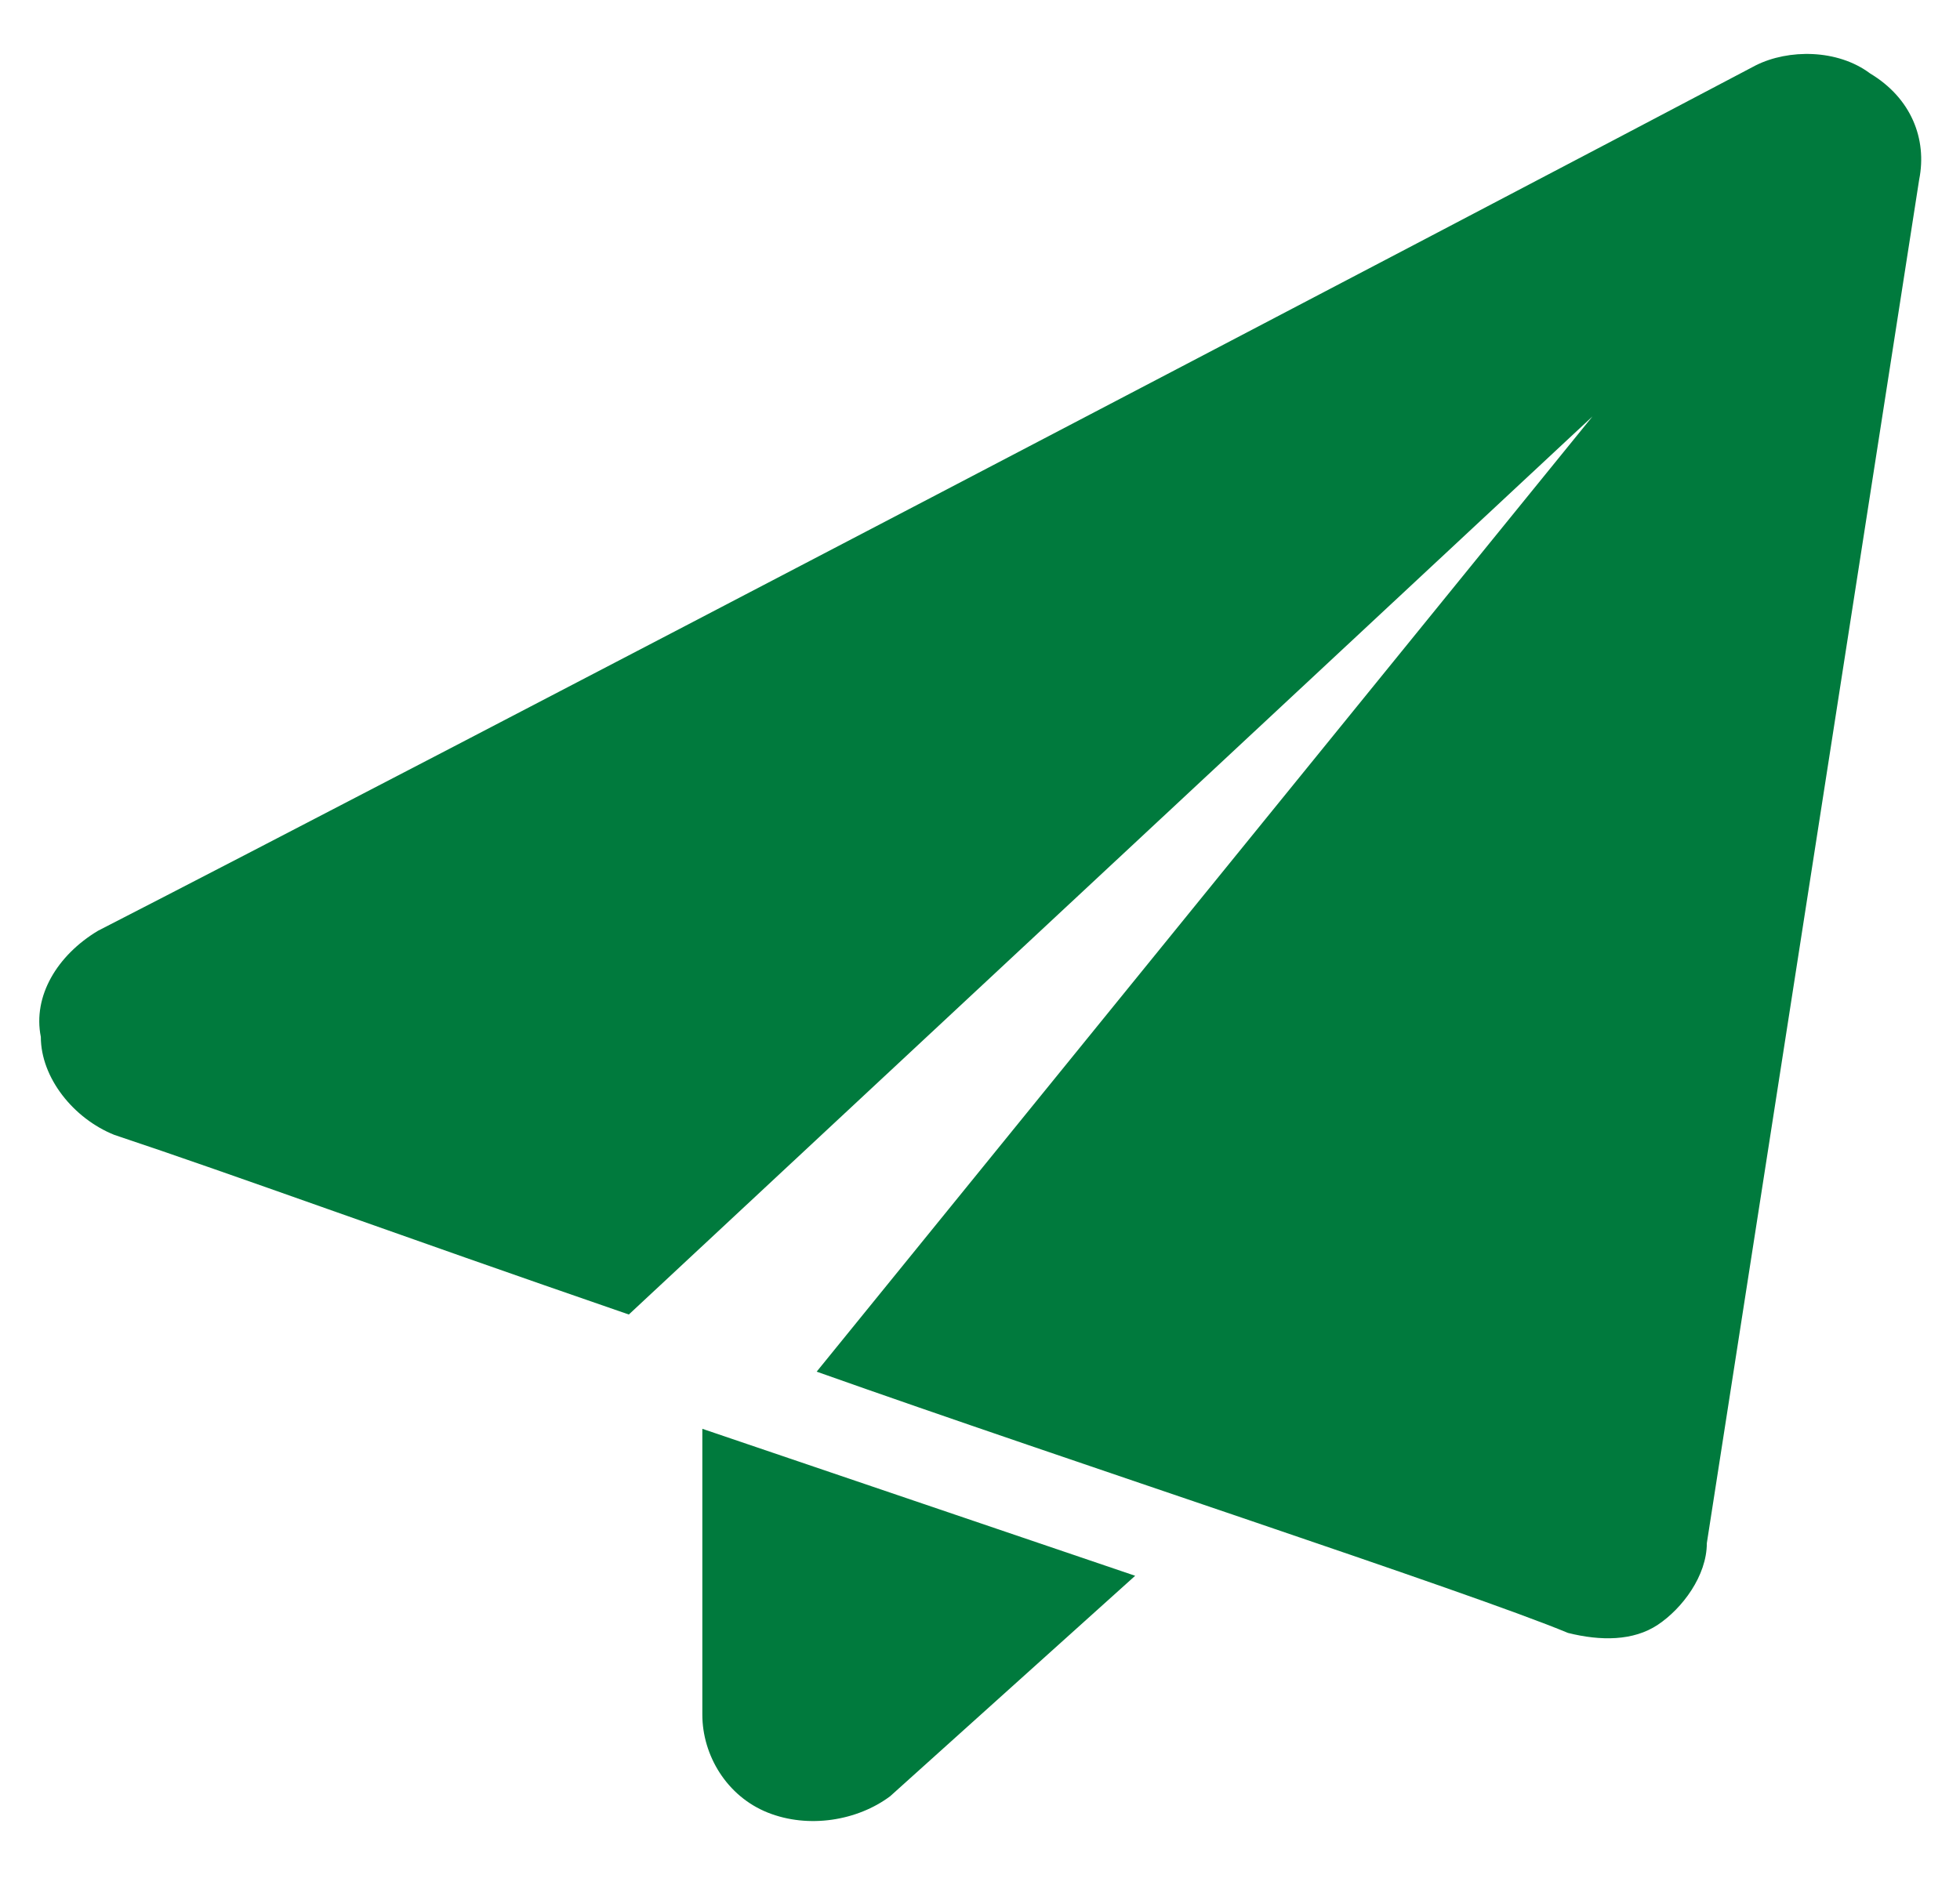
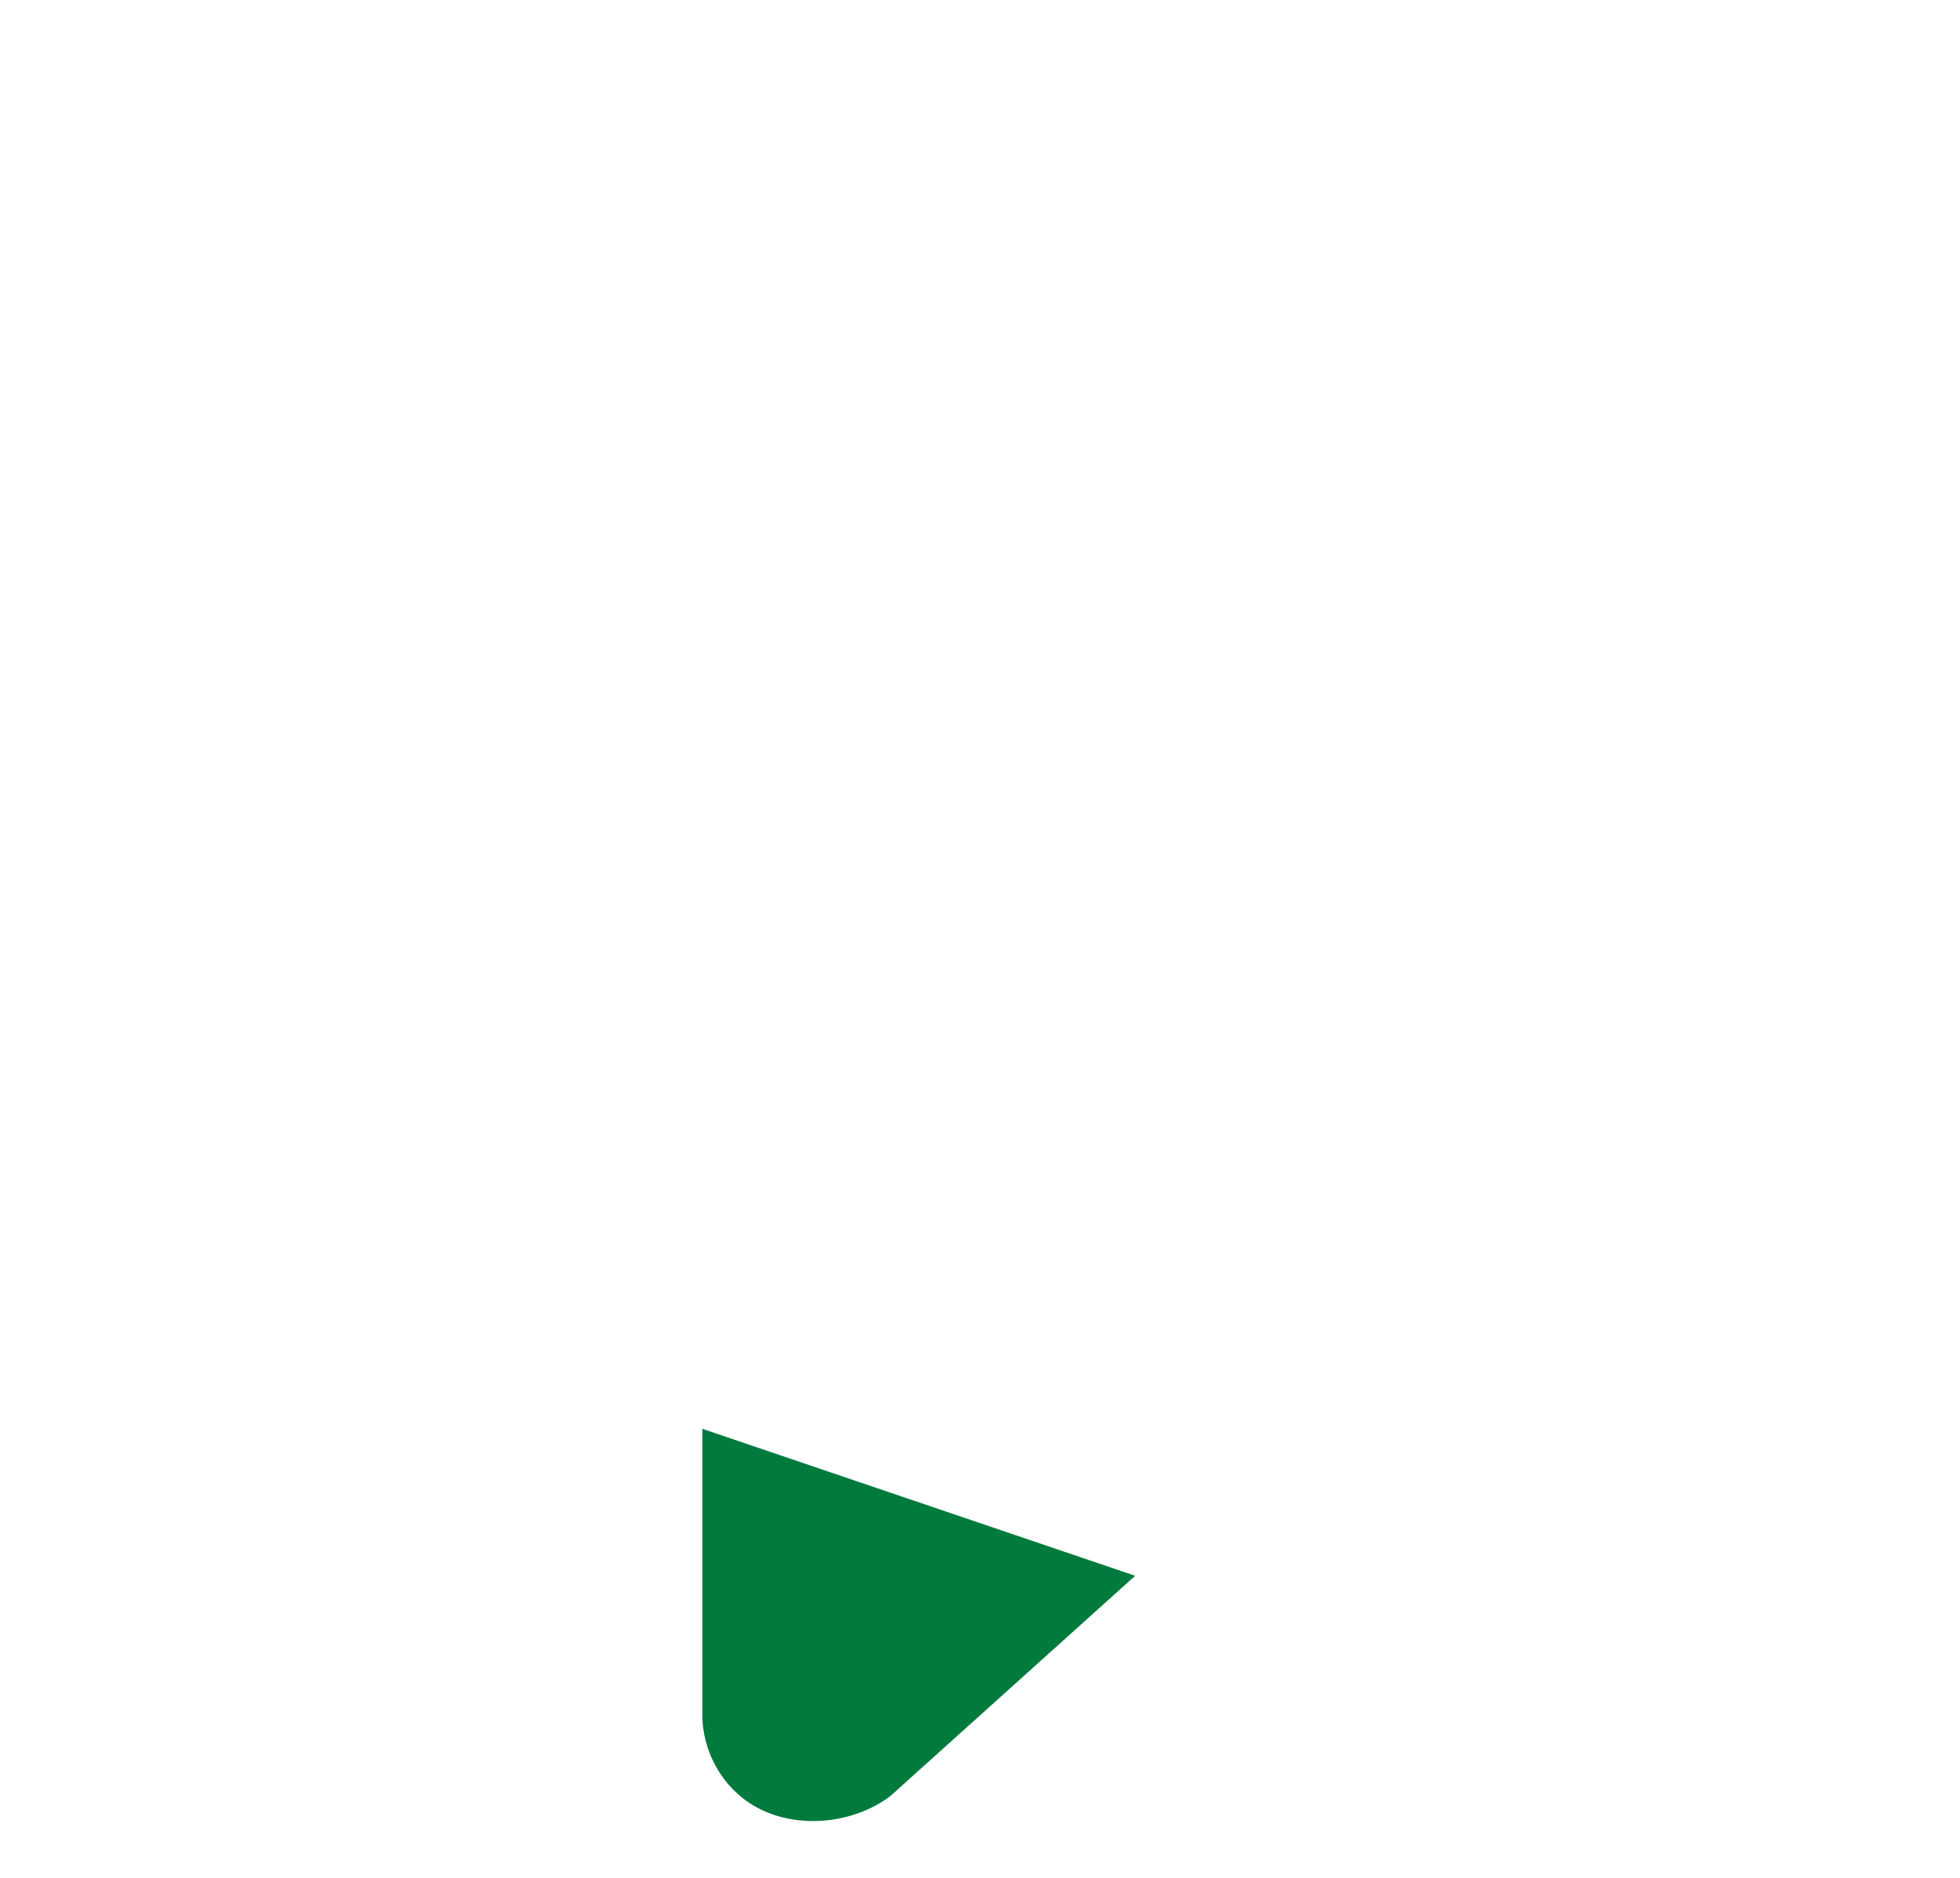
<svg xmlns="http://www.w3.org/2000/svg" version="1.1" id="Layer_1" x="0px" y="0px" width="24px" height="23px" viewBox="0 0 24 23" style="enable-background:new 0 0 24 23;" xml:space="preserve">
  <style type="text/css">
	.st0{fill:#007A3D;}
</style>
  <g id="Icon">
-     <path id="XMLID_2_" class="st0" d="M23.5,2.2c0.1-0.5-0.1-1-0.6-1.3c-0.4-0.3-1-0.3-1.4-0.1C17.9,2.7,5.1,9.4,1.2,11.4   c-0.5,0.3-0.8,0.8-0.7,1.3c0,0.5,0.4,1,0.9,1.2c1.5,0.5,3.4,1.2,6.3,2.2l11.8-11L10,16.8c3.1,1.1,8,2.7,9.2,3.2   c0.4,0.1,0.8,0.1,1.1-0.1c0.3-0.2,0.6-0.6,0.6-1L23.5,2.2z" />
-     <path id="XMLID_1_" class="st0" d="M8.6,17.5V21c0,0.5,0.3,1,0.8,1.2c0.5,0.2,1.1,0.1,1.5-0.2l3-2.7L8.6,17.5z" />
+     <path id="XMLID_1_" class="st0" d="M8.6,17.5V21c0,0.5,0.3,1,0.8,1.2c0.5,0.2,1.1,0.1,1.5-0.2l3-2.7z" />
  </g>
</svg>